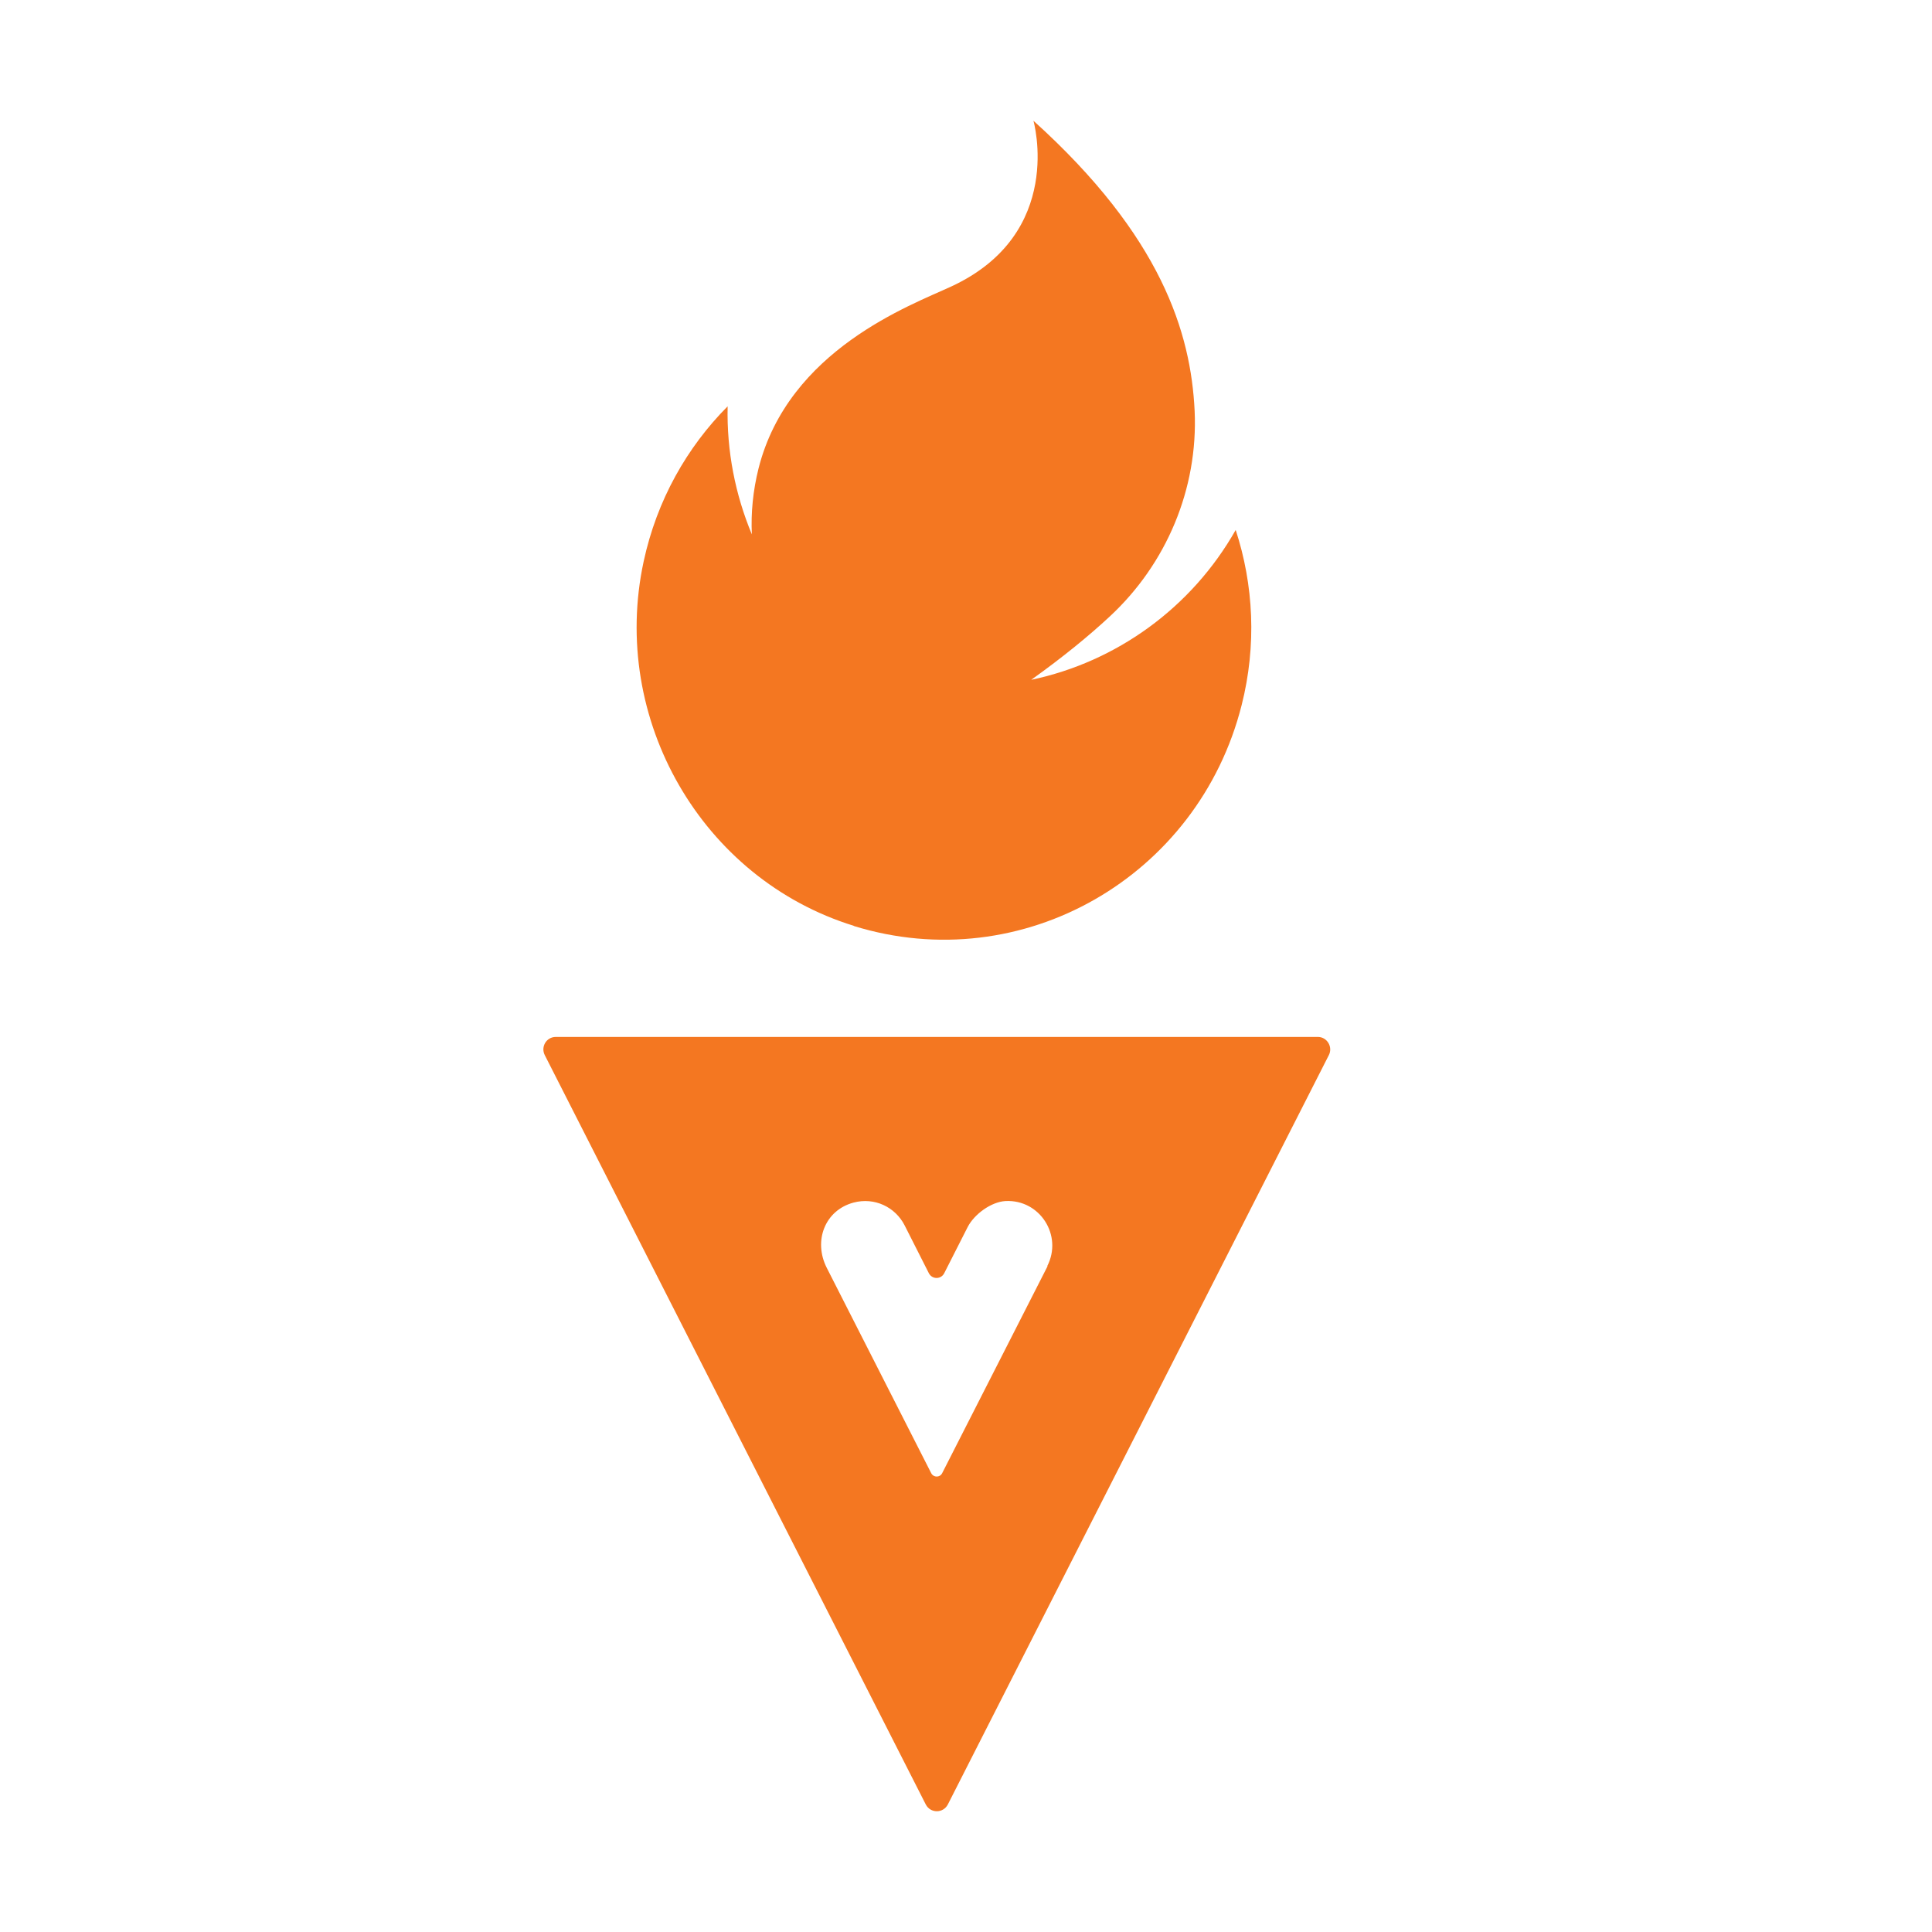
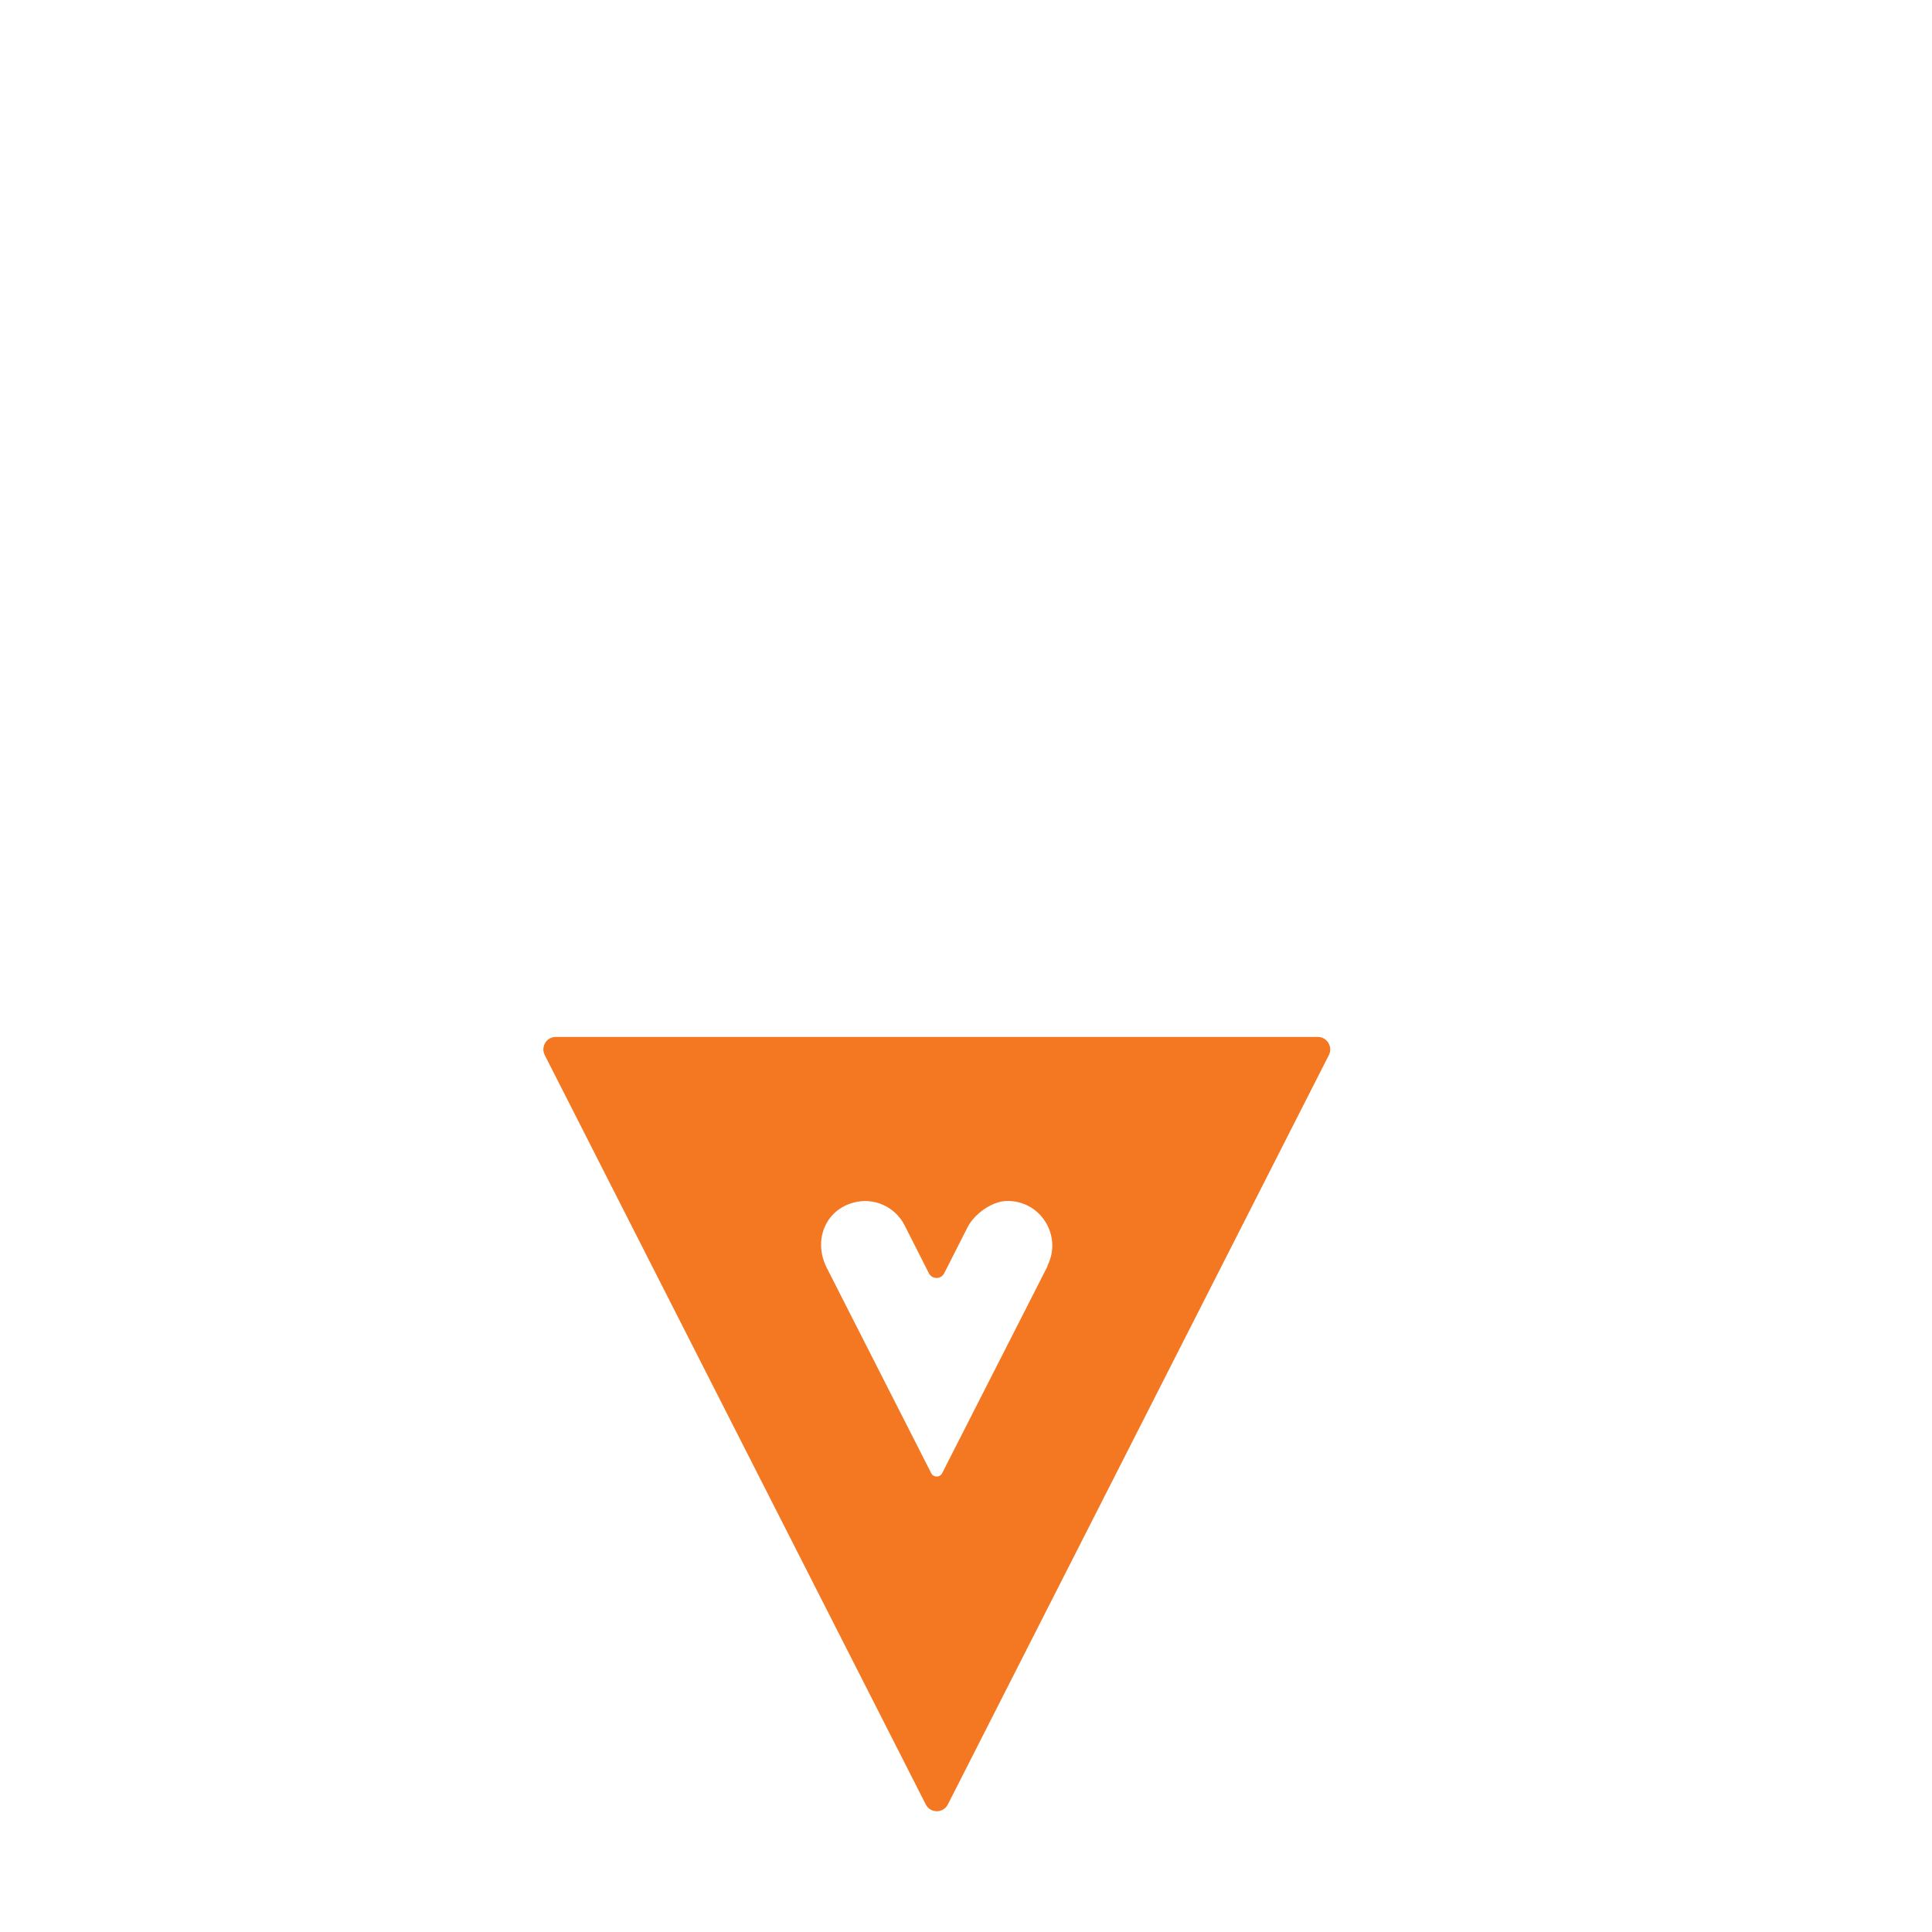
<svg xmlns="http://www.w3.org/2000/svg" width="32" height="32" viewBox="0 0 32 32" fill="none">
  <path d="M21.825 17.175H9.205C9.051 17.175 8.953 17.337 9.023 17.476L15.334 29.888C15.411 30.037 15.622 30.037 15.699 29.888L22.01 17.476C22.08 17.34 21.98 17.175 21.829 17.175H21.825ZM17.351 20.972L15.605 24.401C15.567 24.475 15.463 24.475 15.424 24.401L13.693 20.998C13.469 20.555 13.661 20.047 14.136 19.919C14.482 19.826 14.827 19.99 14.983 20.295L15.385 21.089C15.439 21.193 15.586 21.193 15.639 21.089L16.027 20.325C16.136 20.111 16.417 19.906 16.655 19.893C17.227 19.865 17.605 20.466 17.346 20.97L17.351 20.972Z" fill="#F47721" />
-   <path d="M14.141 15.337C16.935 16.202 19.846 14.522 20.565 11.681C20.817 10.687 20.763 9.685 20.467 8.778C19.736 10.068 18.491 10.963 17.08 11.26C17.613 10.879 18.041 10.527 18.381 10.211C19.32 9.34 19.846 8.096 19.787 6.806C19.725 5.516 19.241 3.917 17.117 2C17.117 2 17.652 3.868 15.754 4.746C15.083 5.057 13.061 5.792 12.564 7.758C12.472 8.125 12.436 8.493 12.453 8.851C12.178 8.192 12.035 7.47 12.052 6.73C11.379 7.407 10.88 8.283 10.661 9.299C10.098 11.909 11.624 14.557 14.143 15.335L14.141 15.337Z" fill="#F47721" />
</svg>